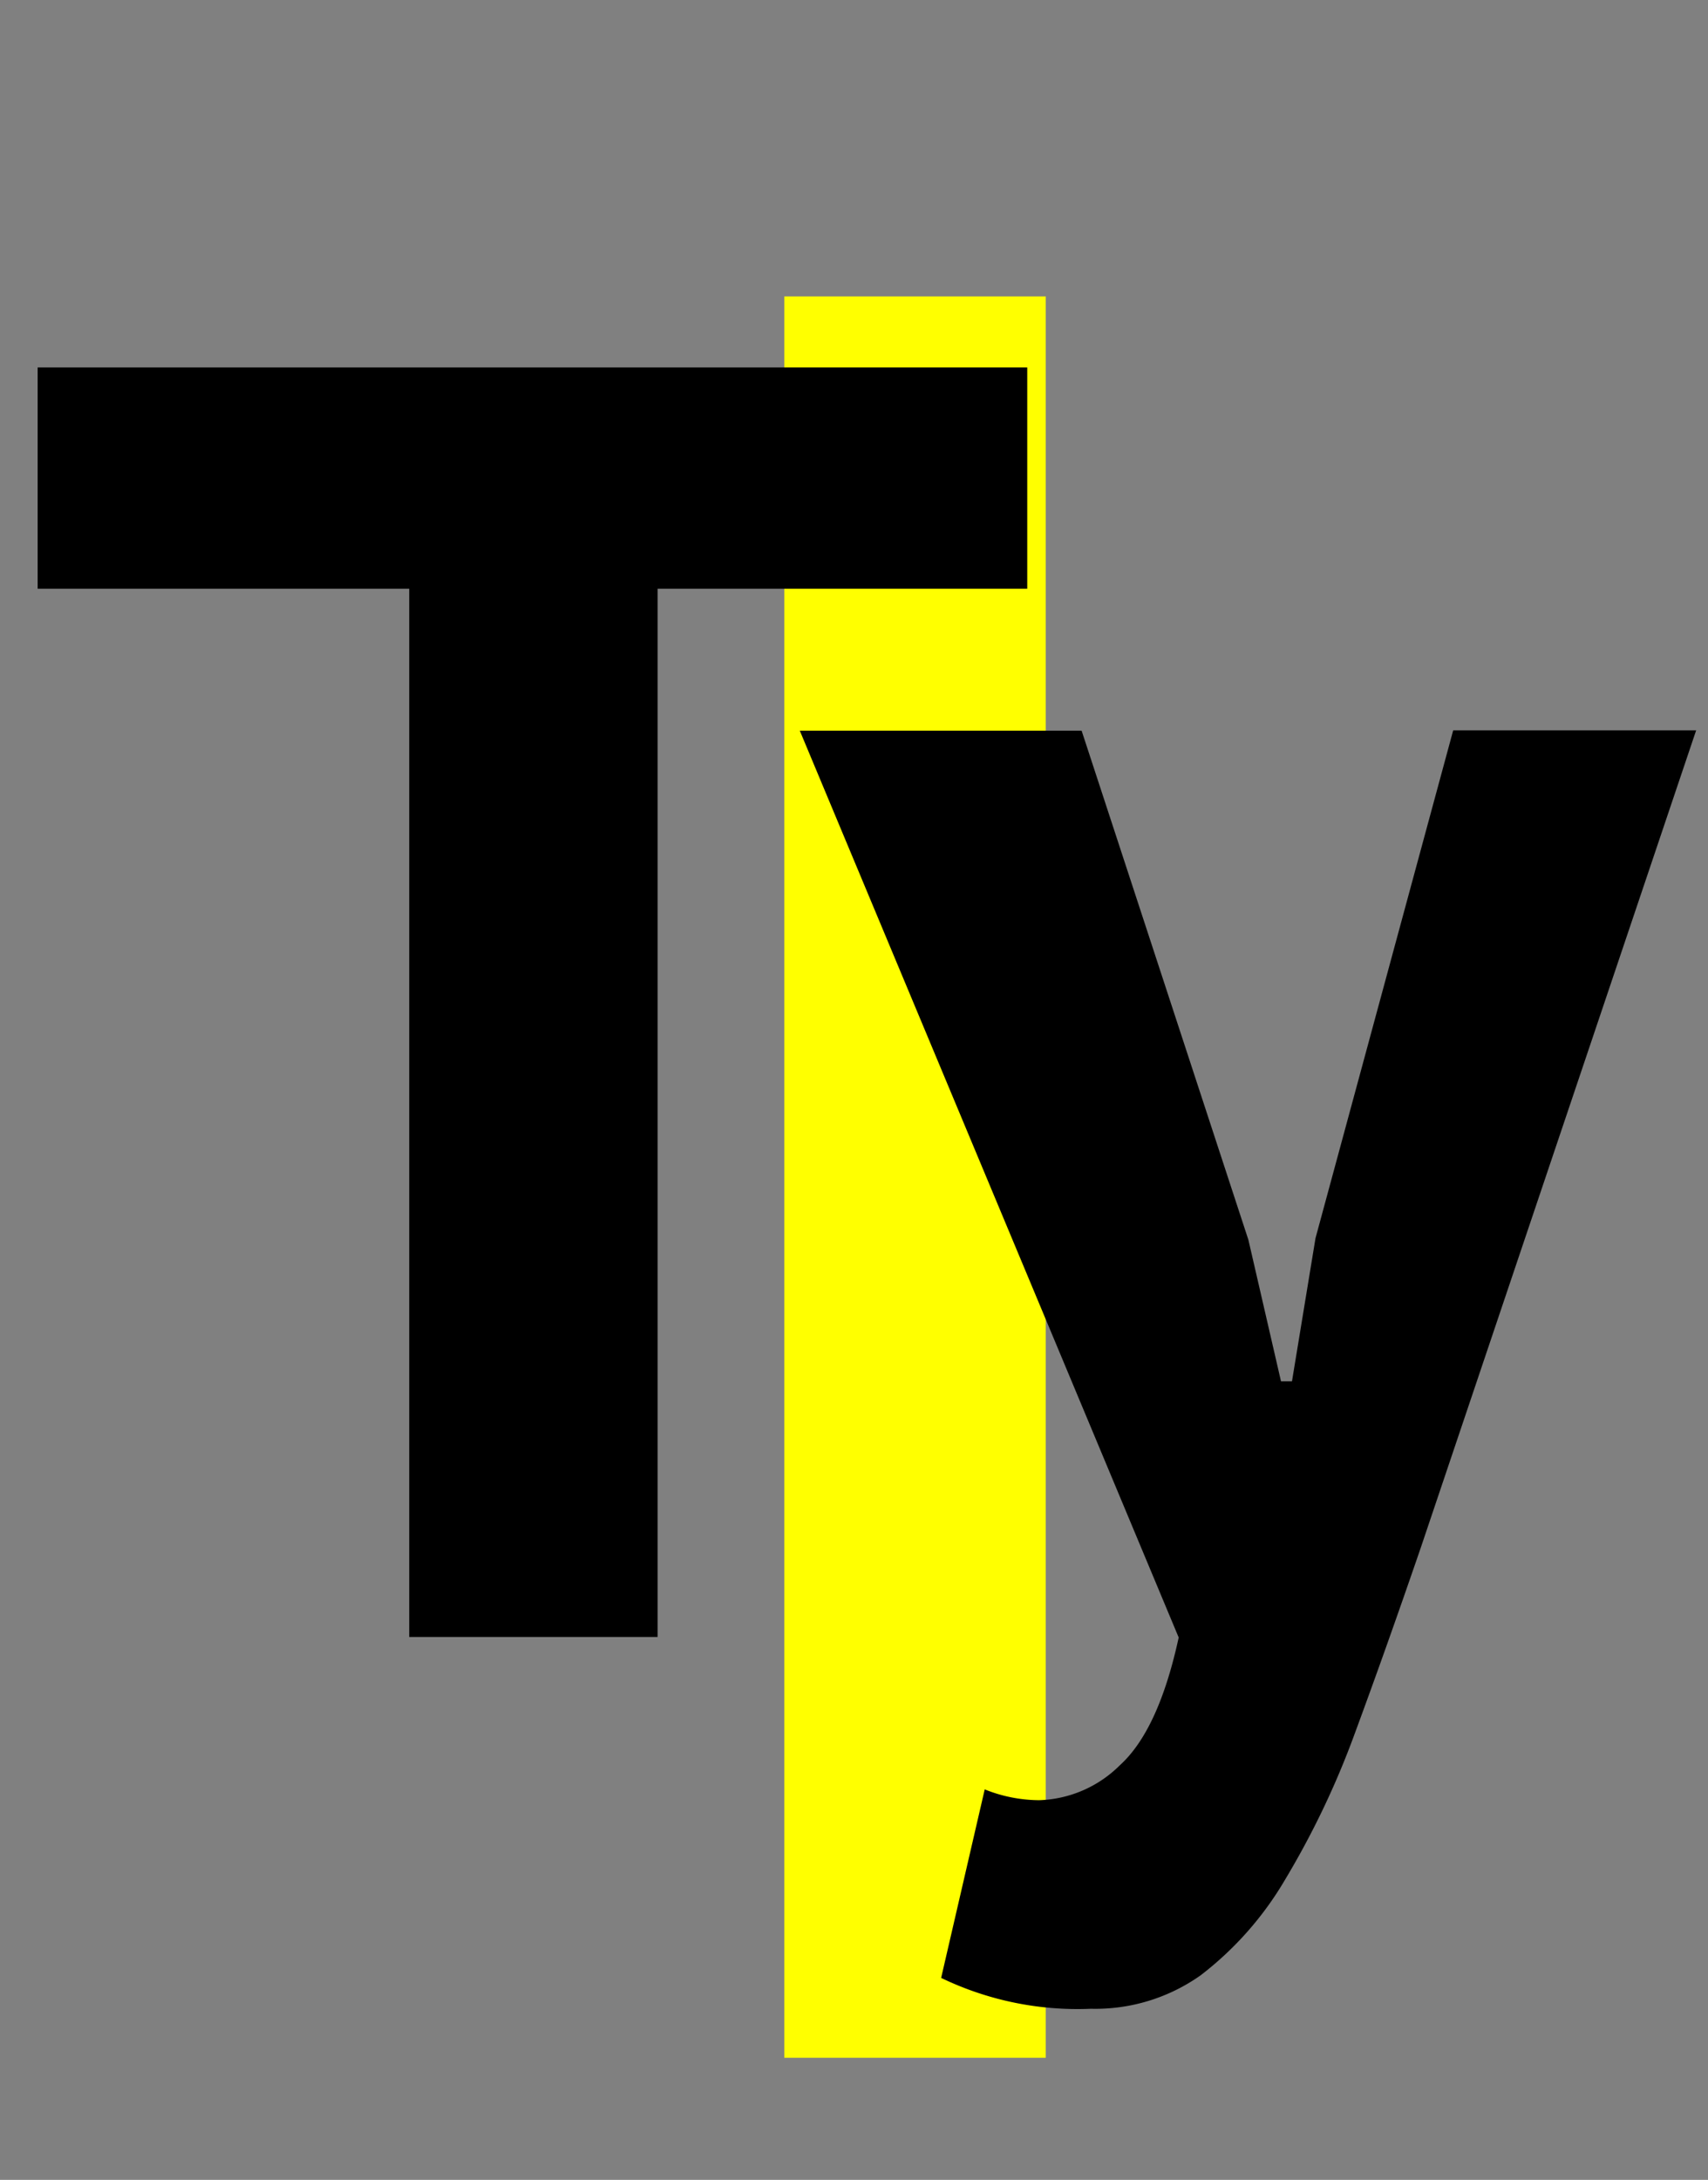
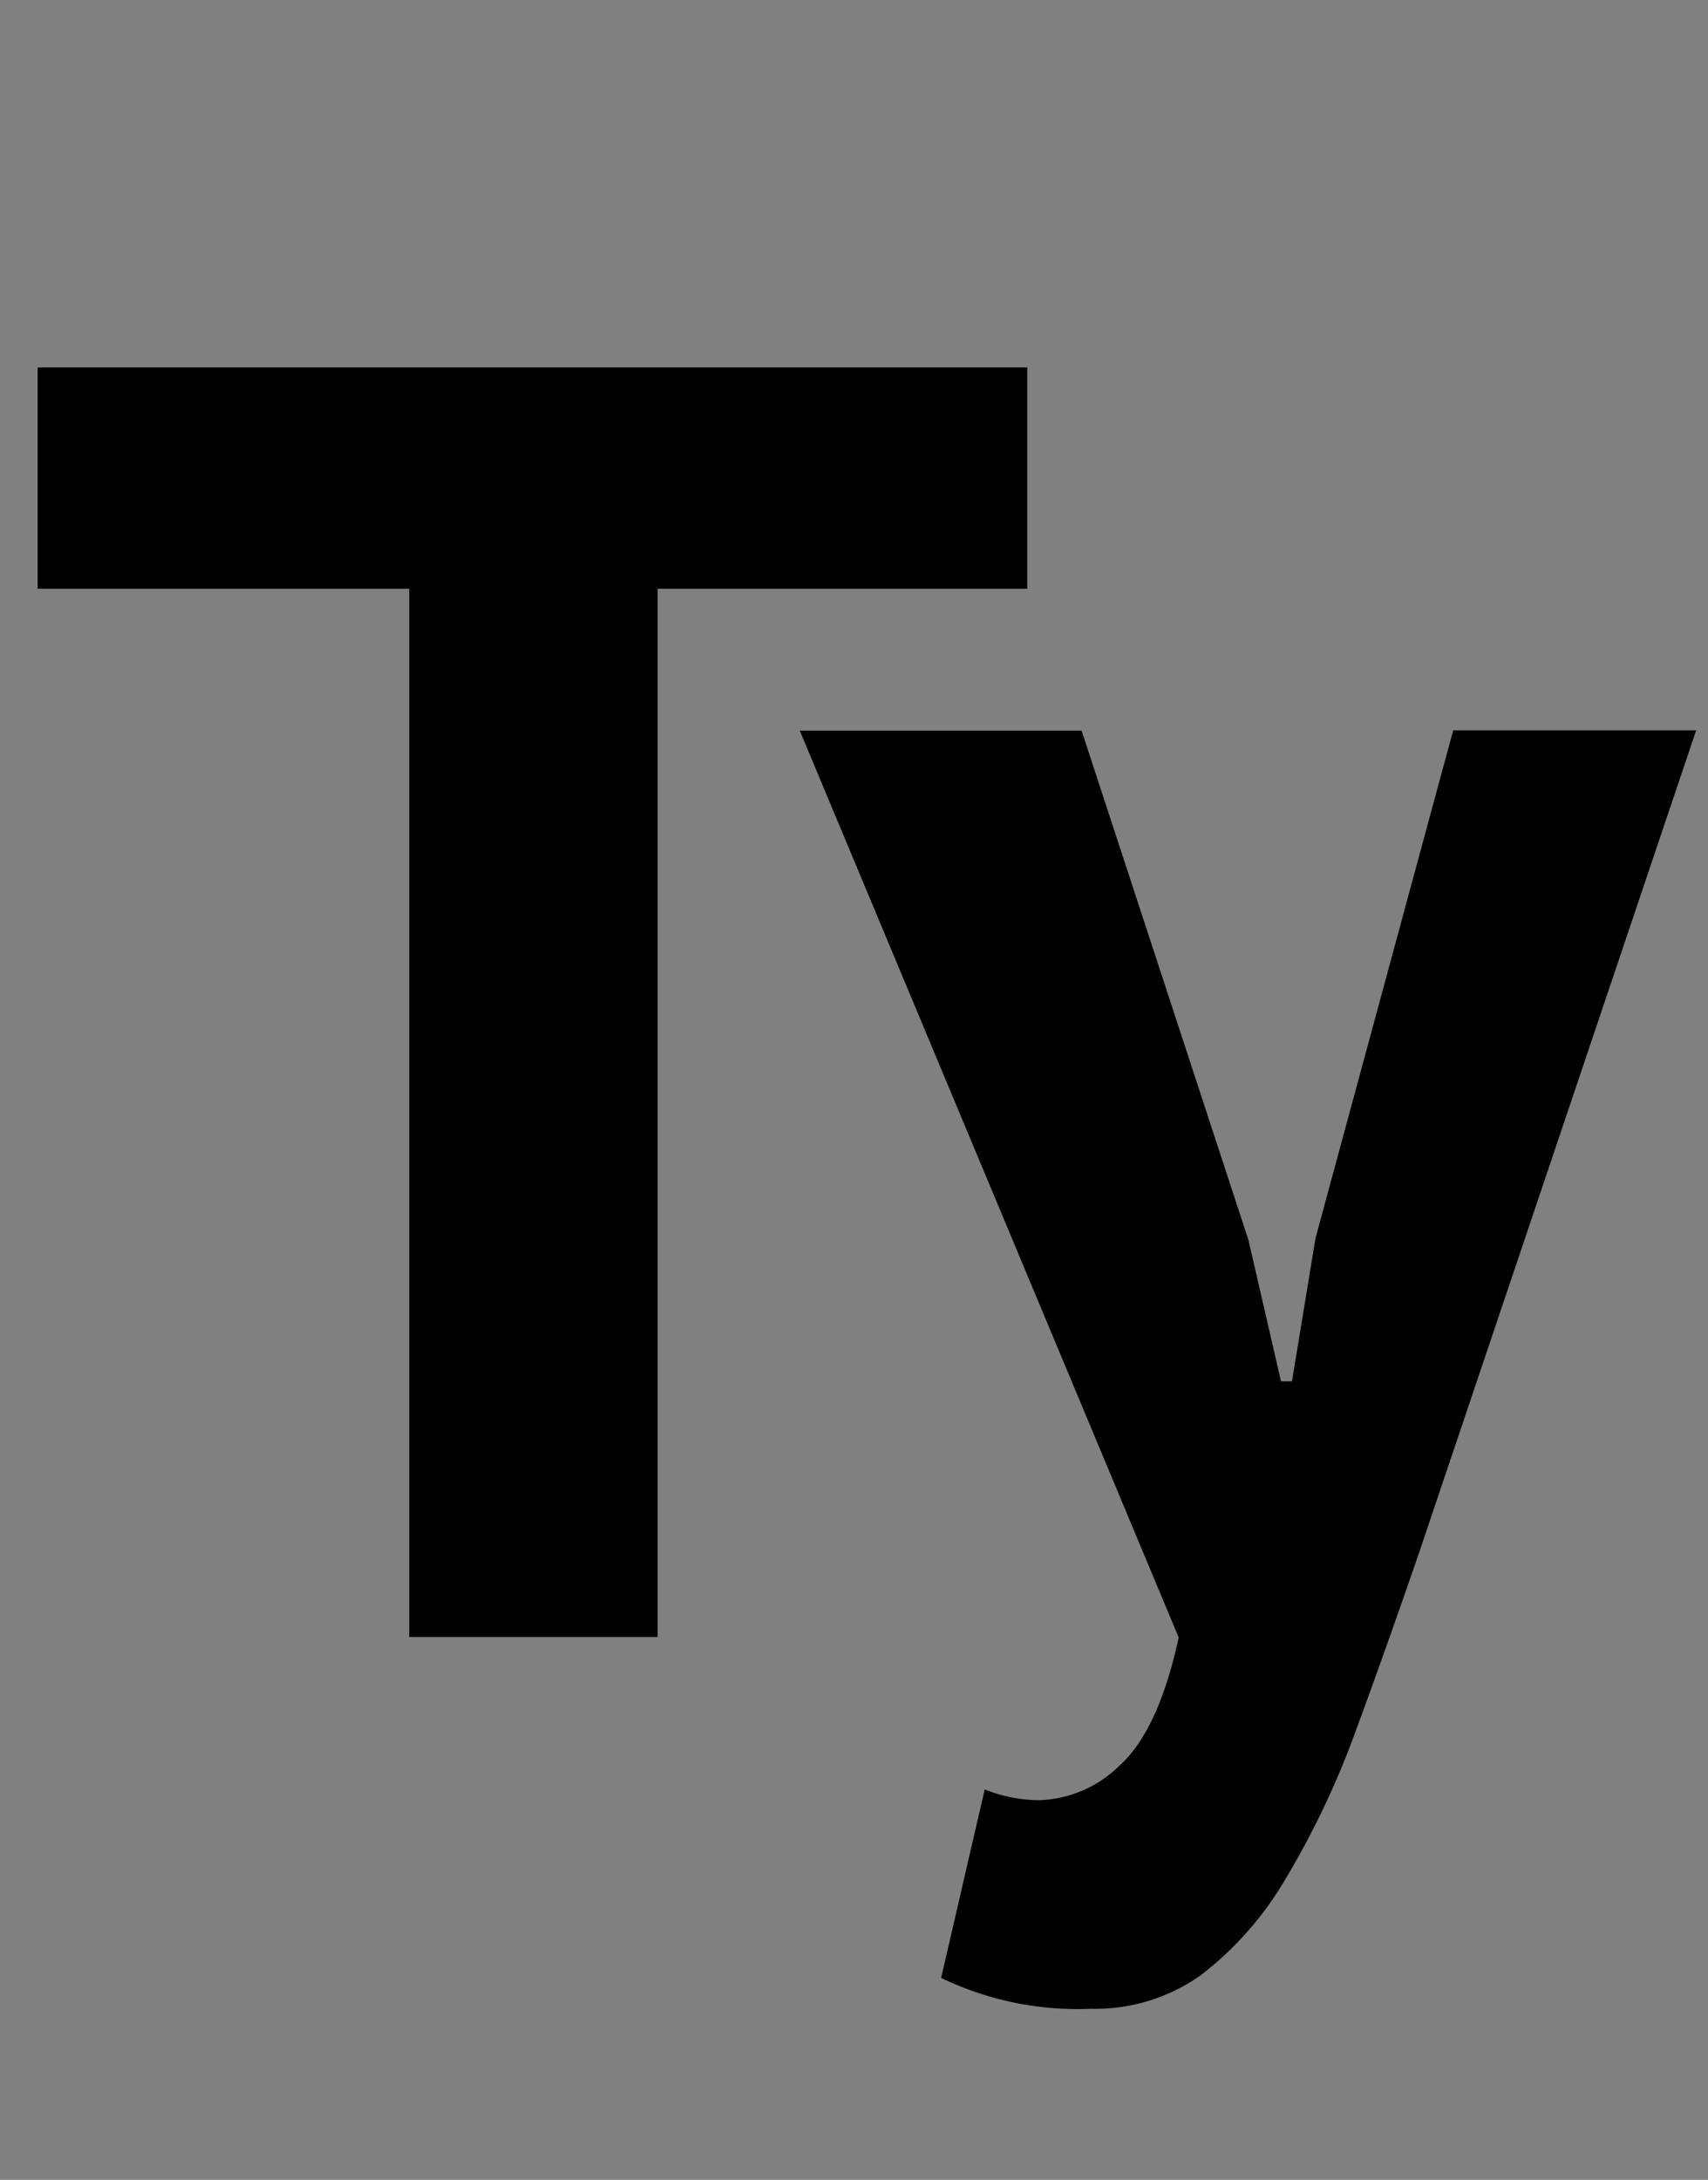
<svg xmlns="http://www.w3.org/2000/svg" viewBox="0 0 98 125">
  <rect x="0" y="0" width="98" height="125" fill="#808080" stroke="none" />
  <defs>
    <style>.cls-1{fill:#ff0;}</style>
  </defs>
  <title>Kerning-Class-02</title>
  <g id="bg">
-     <rect class="cls-1" x="45" y="17" width="15" height="101" />
-   </g>
+     </g>
  <g id="Layer_1" data-name="Layer 1">
    <path d="M58.94,33.76H37.73V93.87H23.48V33.76H2.16V21.07H58.94Z" />
    <path d="M71.63,71.1l1.87,8.11h.63L75.48,71l7.9-29.12H97.32L81.51,88.78q-2,5.82-3.79,10.66a48.8,48.8,0,0,1-4,8.37,19.06,19.06,0,0,1-4.83,5.46,10.46,10.46,0,0,1-6.3,1.92A18,18,0,0,1,54,113.42l2.5-10.81a8.46,8.46,0,0,0,3.12.62,6.86,6.86,0,0,0,4.63-2c1.49-1.35,2.61-3.79,3.38-7.33l-21.74-52H62.06Z" />
  </g>
</svg>